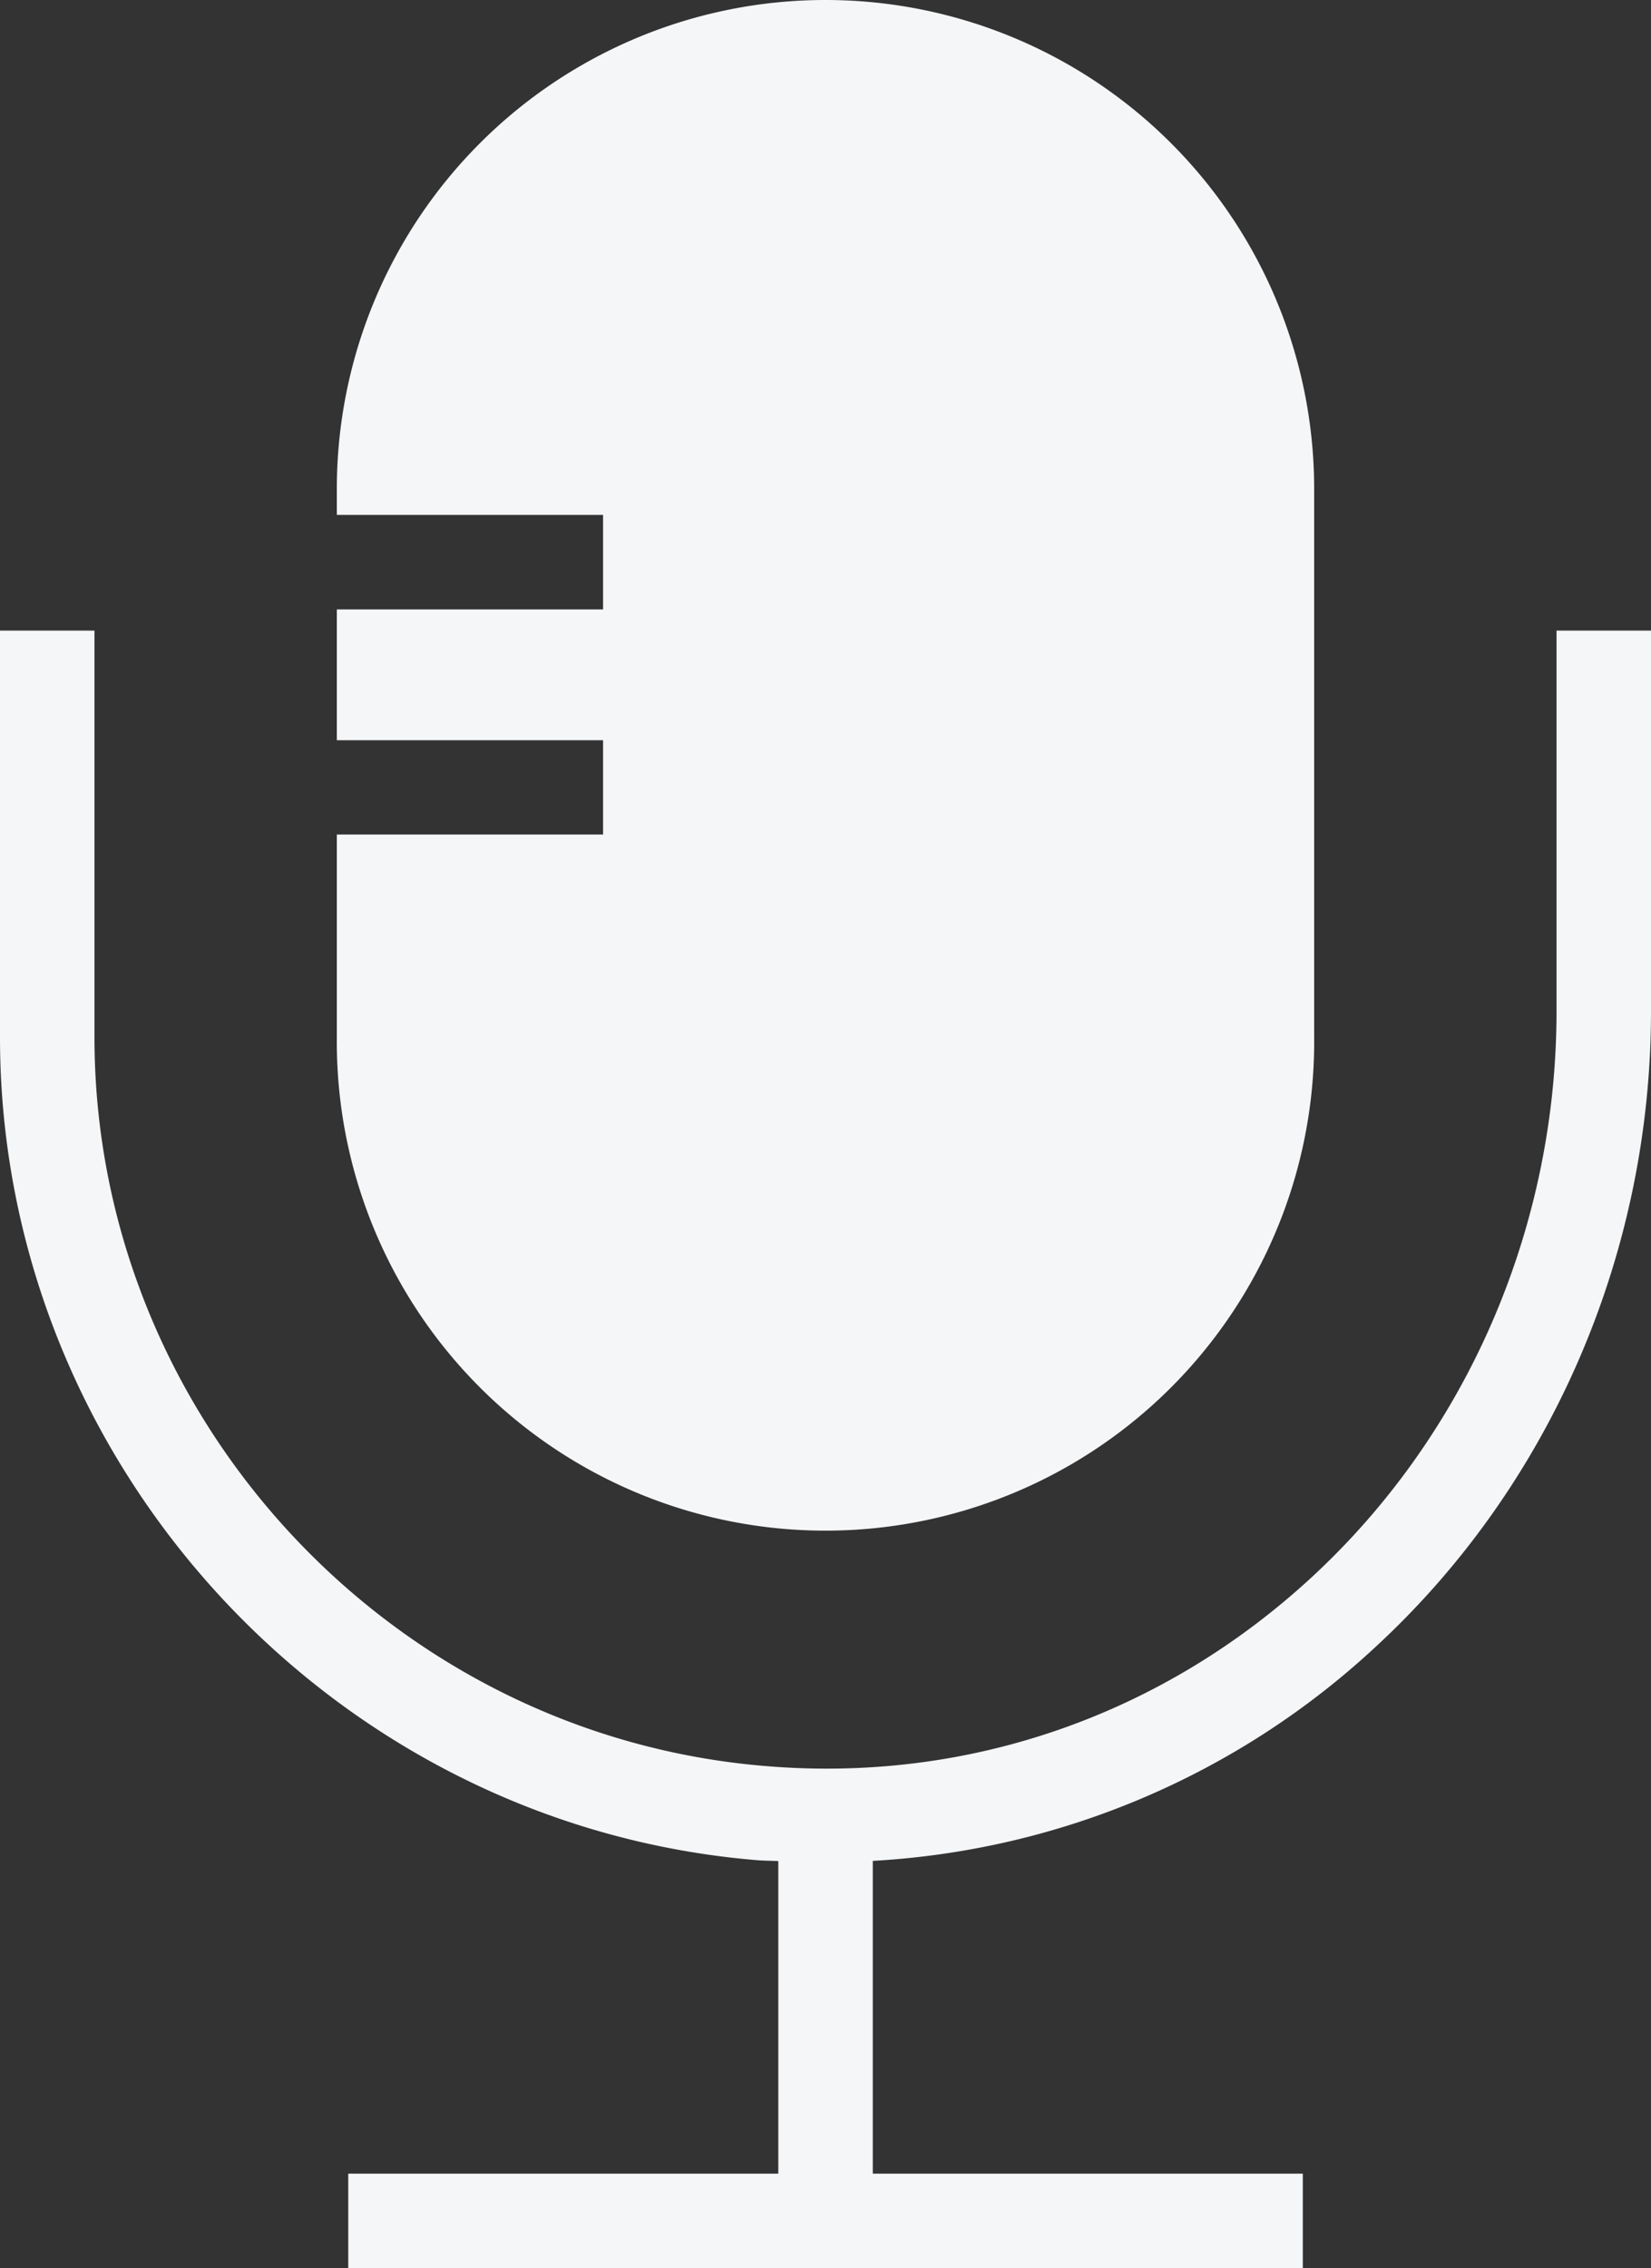
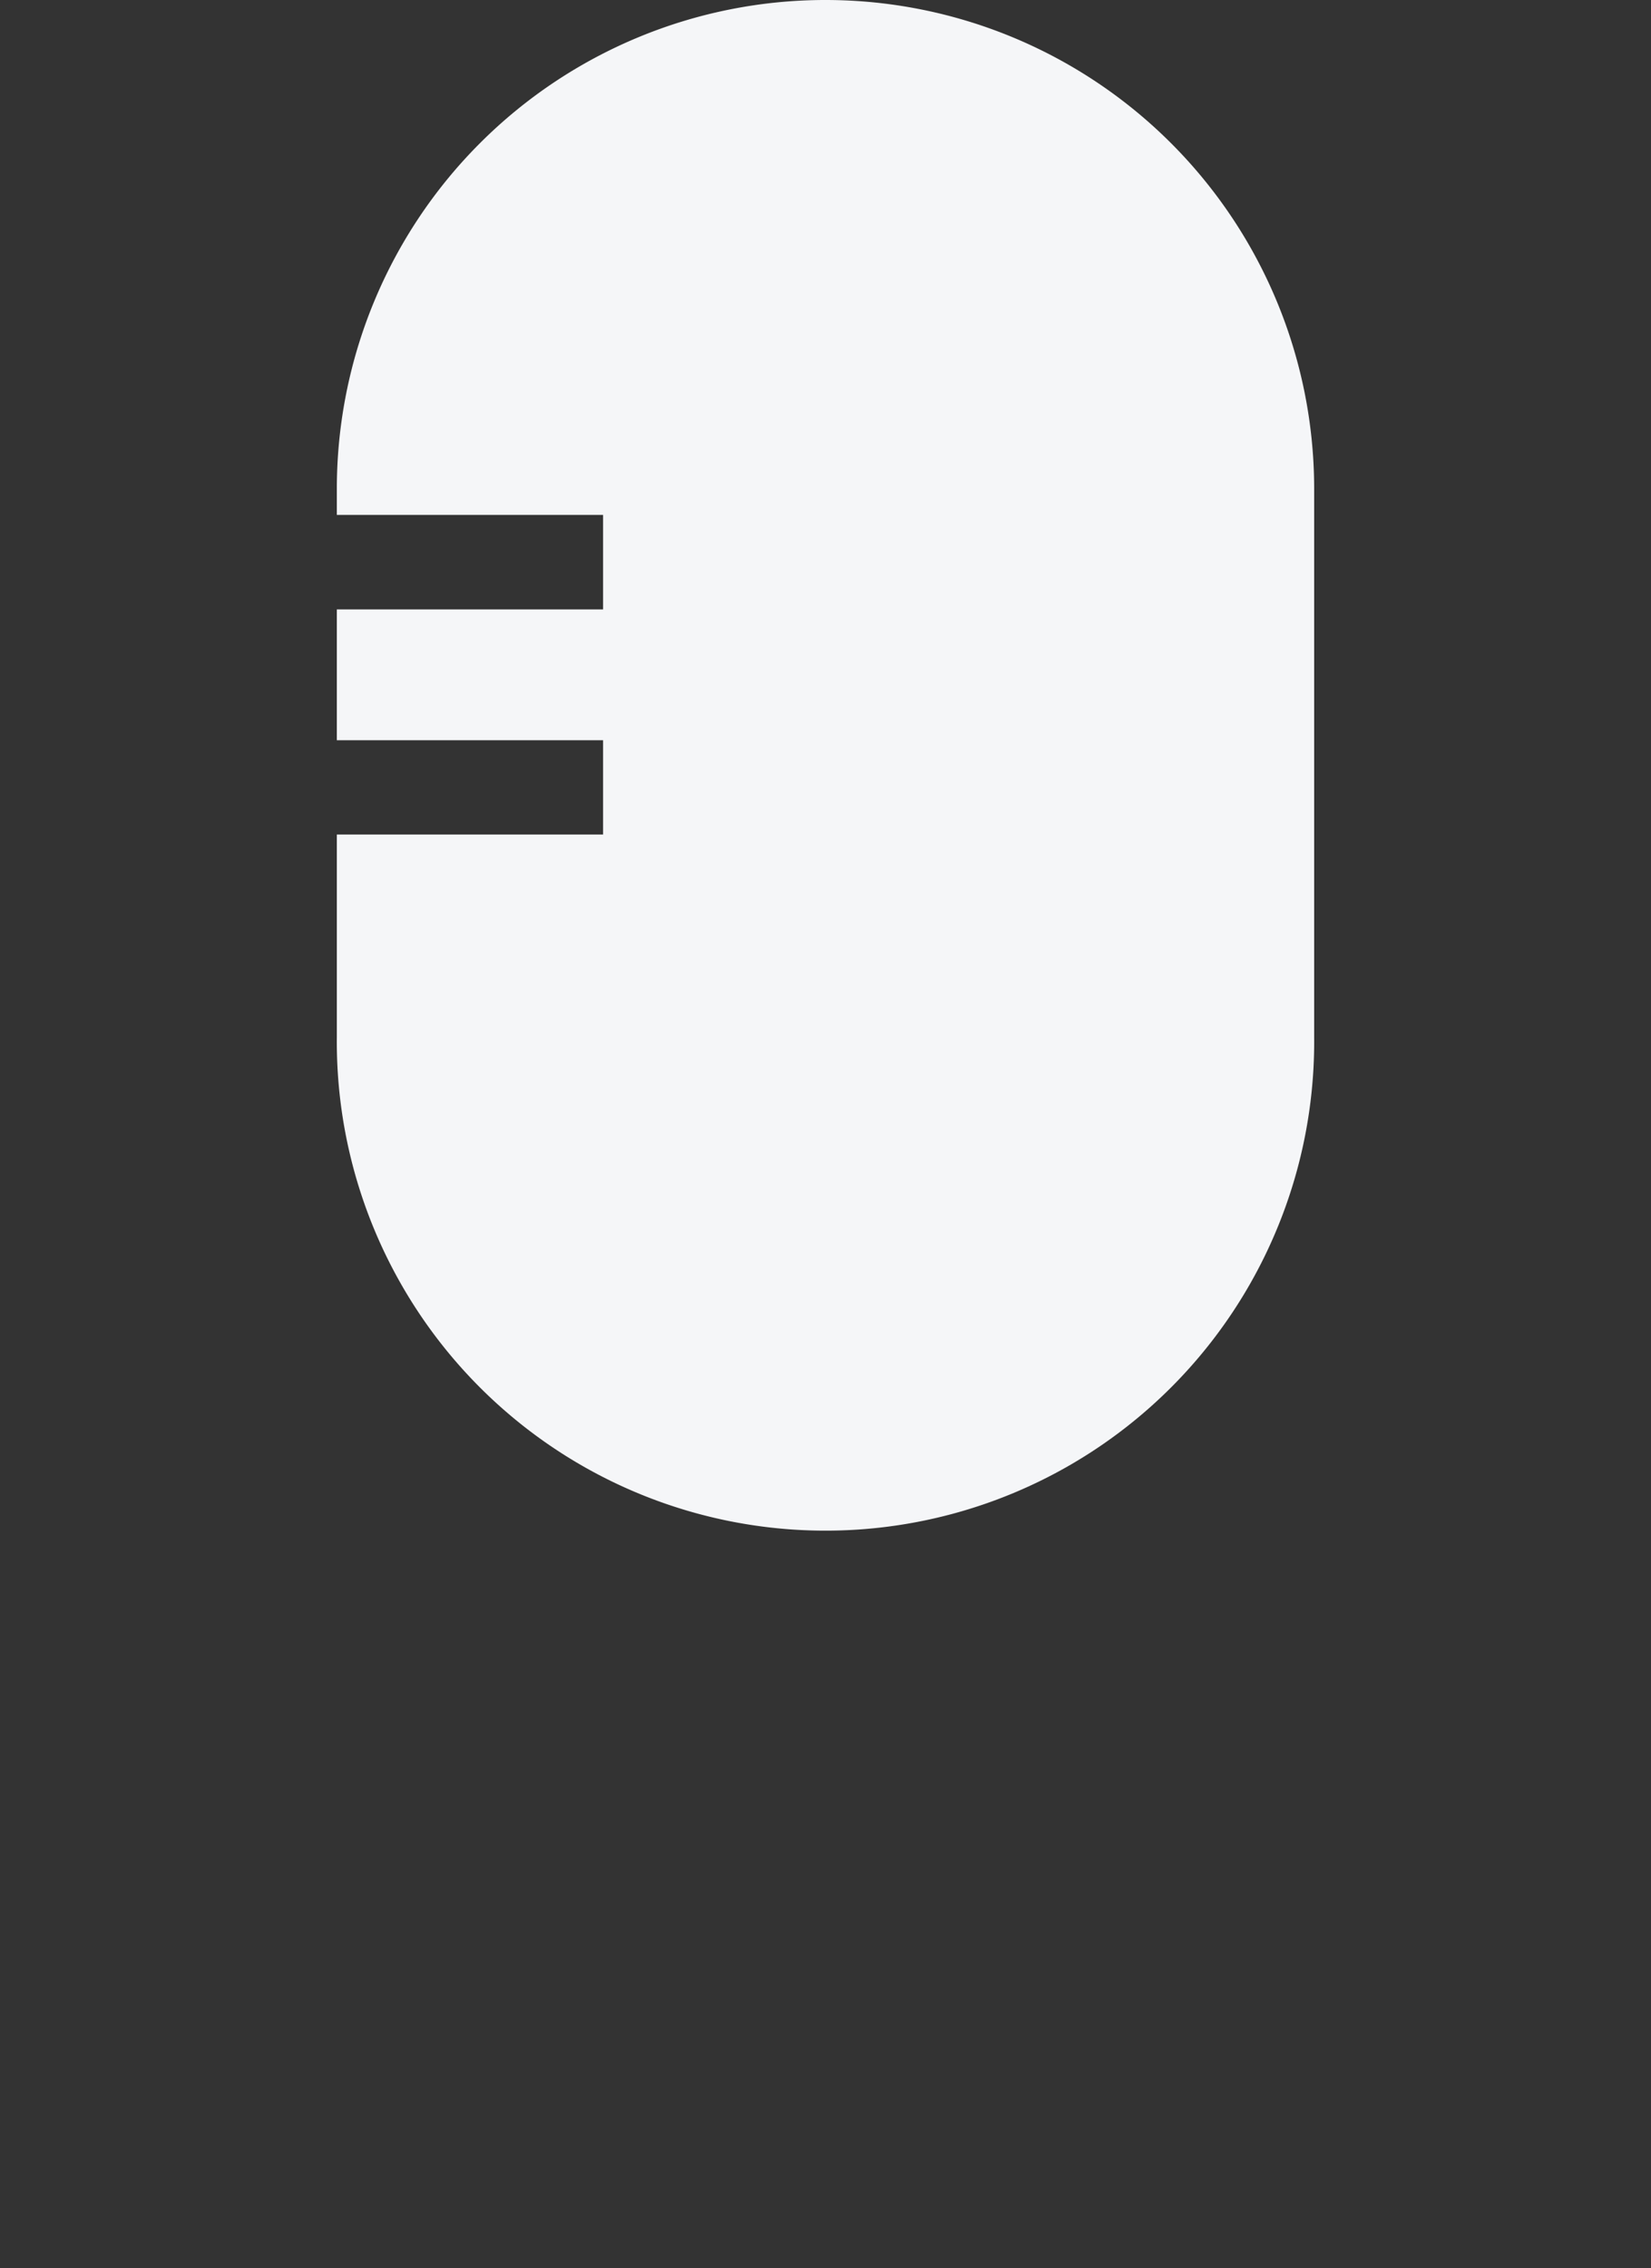
<svg xmlns="http://www.w3.org/2000/svg" viewBox="0 0 372.07 510.96">
  <rect x="0" y="0" width="372.07" height="510.96" fill="#333333" stroke="none" />
  <defs>
    <style>.cls-1{fill:#f5f6f8;}</style>
  </defs>
  <g id="Layer_2" data-name="Layer 2">
    <g id="Layer_1-2" data-name="Layer 1">
-       <path class="cls-1" d="M350.78,142.06V227.8c0,48.73-20.16,95.25-55.29,127.62C261.72,386.53,218,401.7,172.42,397.84c-84.74-7-151.13-79.08-151.13-164.19V142.06H0v91.59C0,329.76,75,411.2,170.68,419.06c1.57.13,3.14.11,4.72.2v70.41H78.48V511H293.6V489.67H196.69V419.21a181.17,181.17,0,0,0,113.23-48.13c39.5-36.39,62.15-88.61,62.15-143.29V142.06Z" />
      <path class="cls-1" d="M186,0A110.12,110.12,0,0,0,75.91,110.13V116h60v21.29h-60v29.47h60V188h-60v45.64a110.13,110.13,0,1,0,220.25,0V110.13A110.12,110.12,0,0,0,186,0Z" />
    </g>
  </g>
</svg>